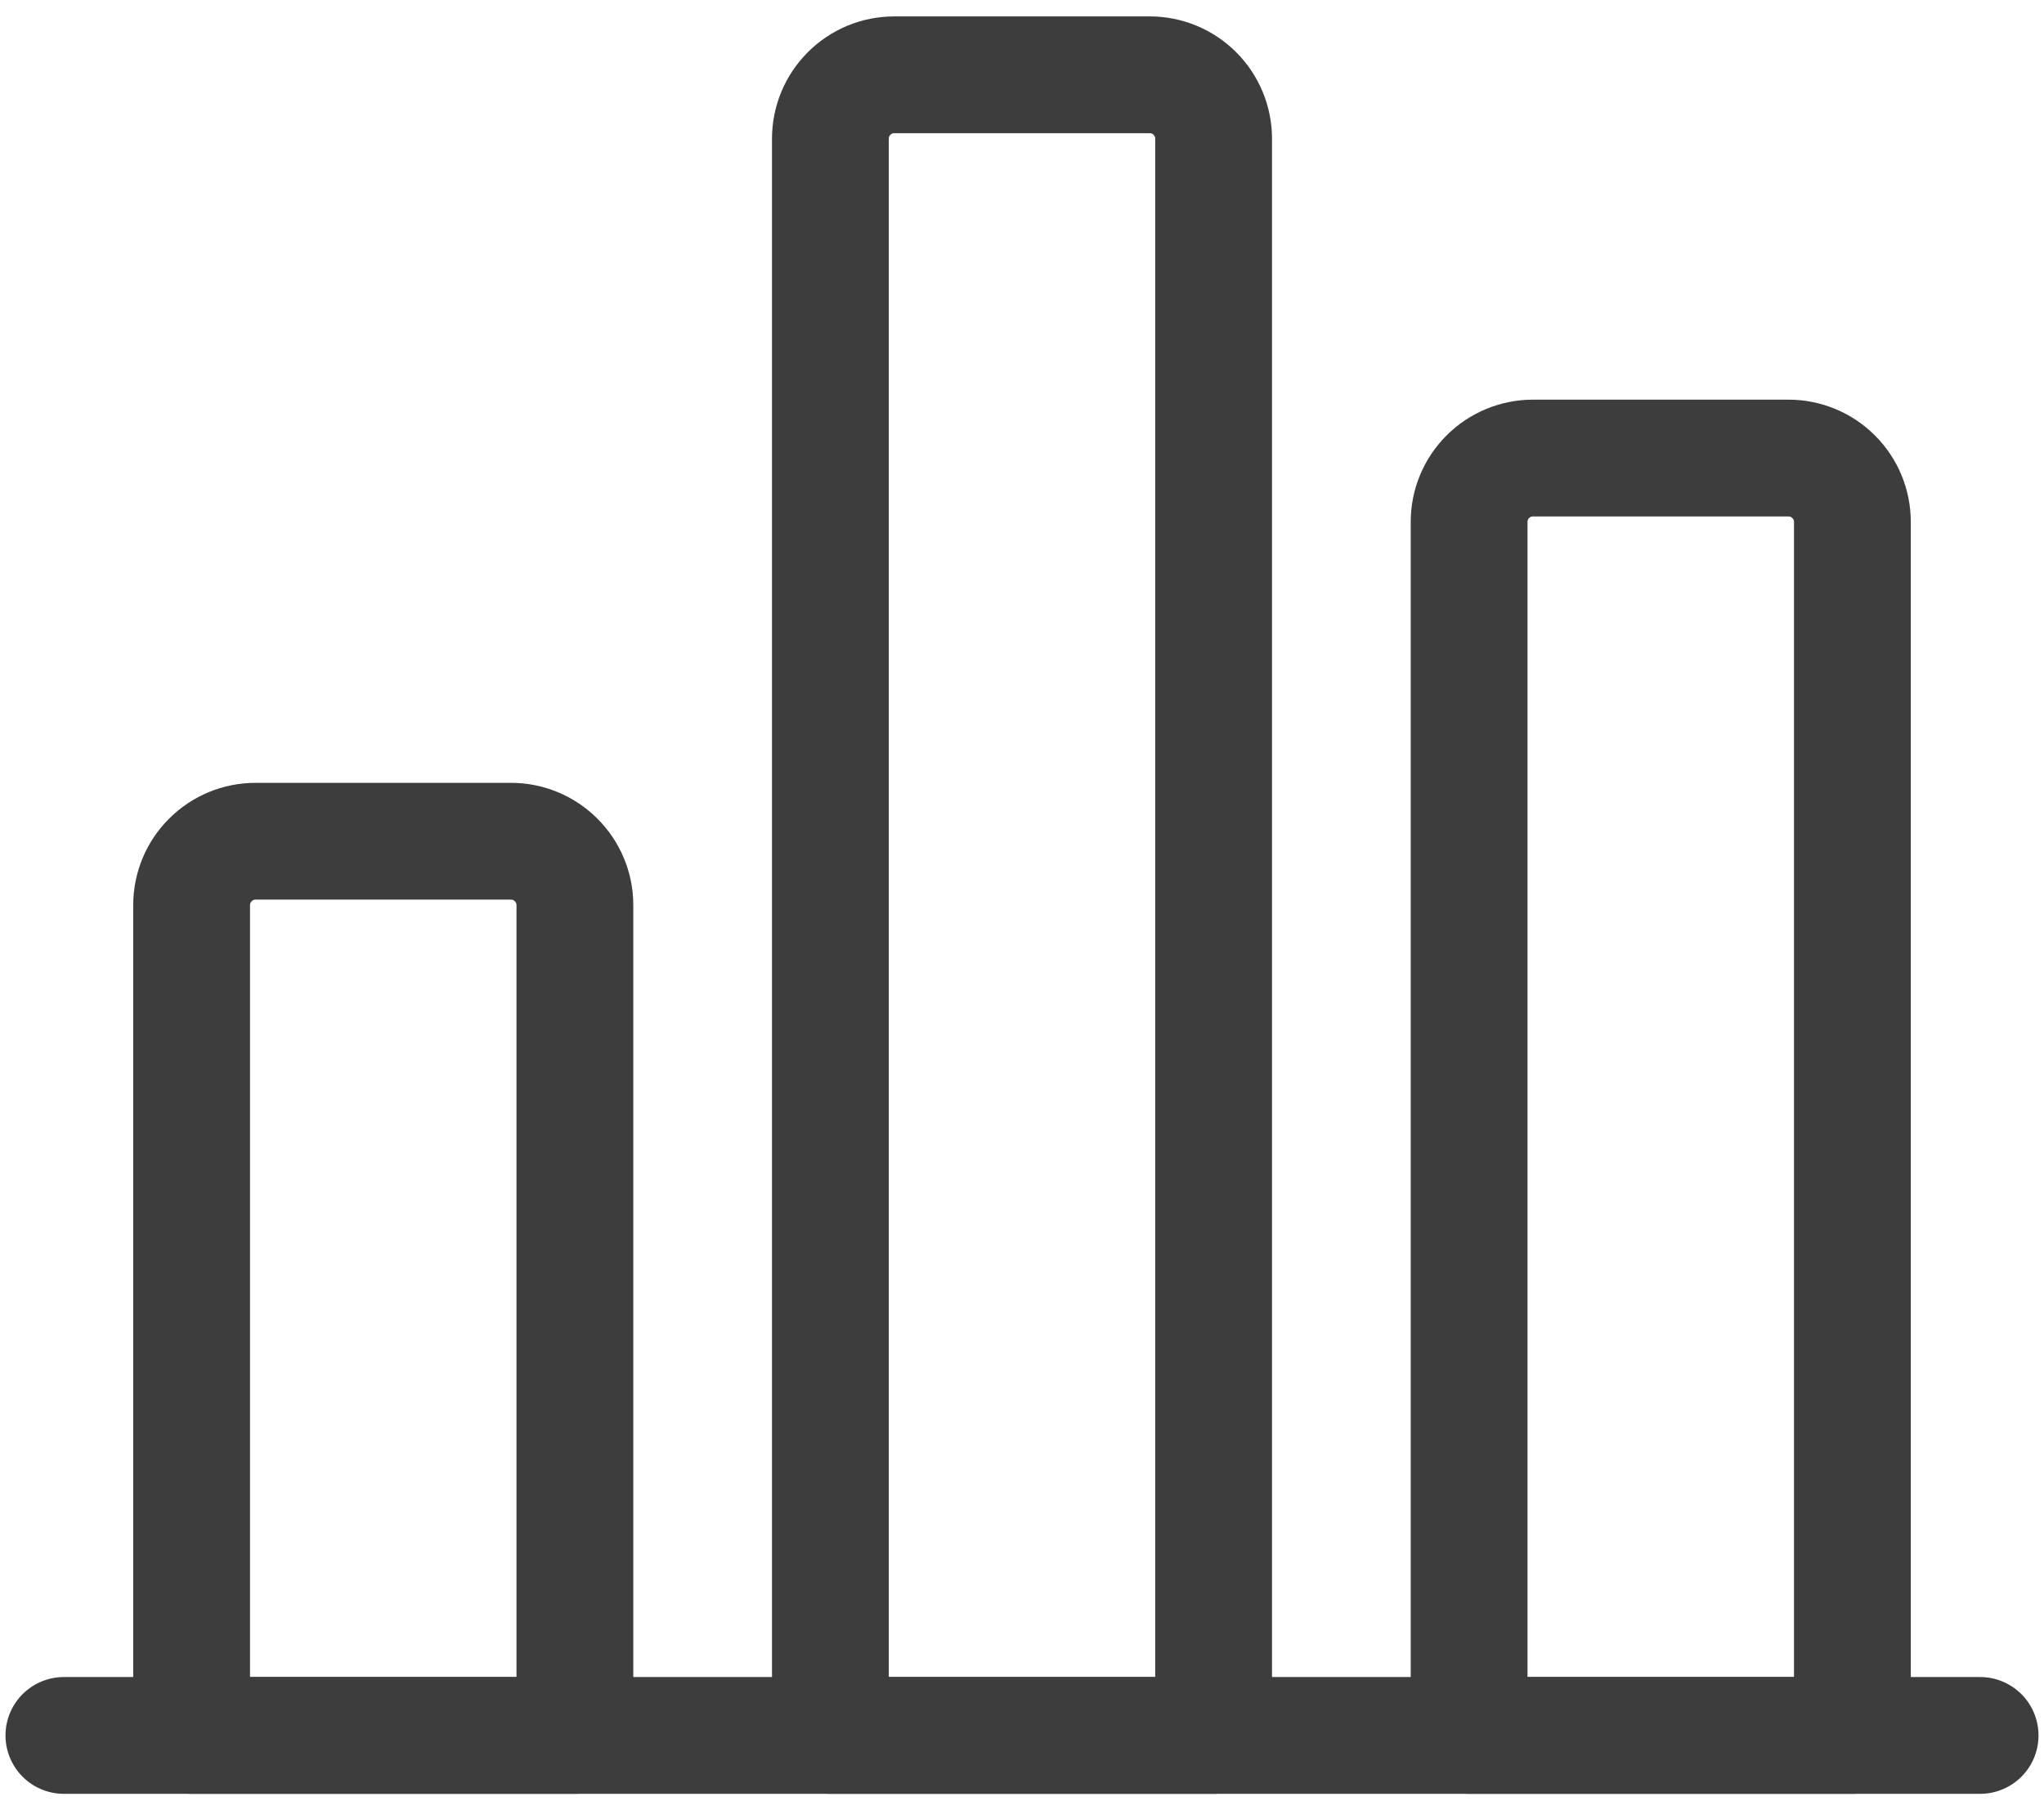
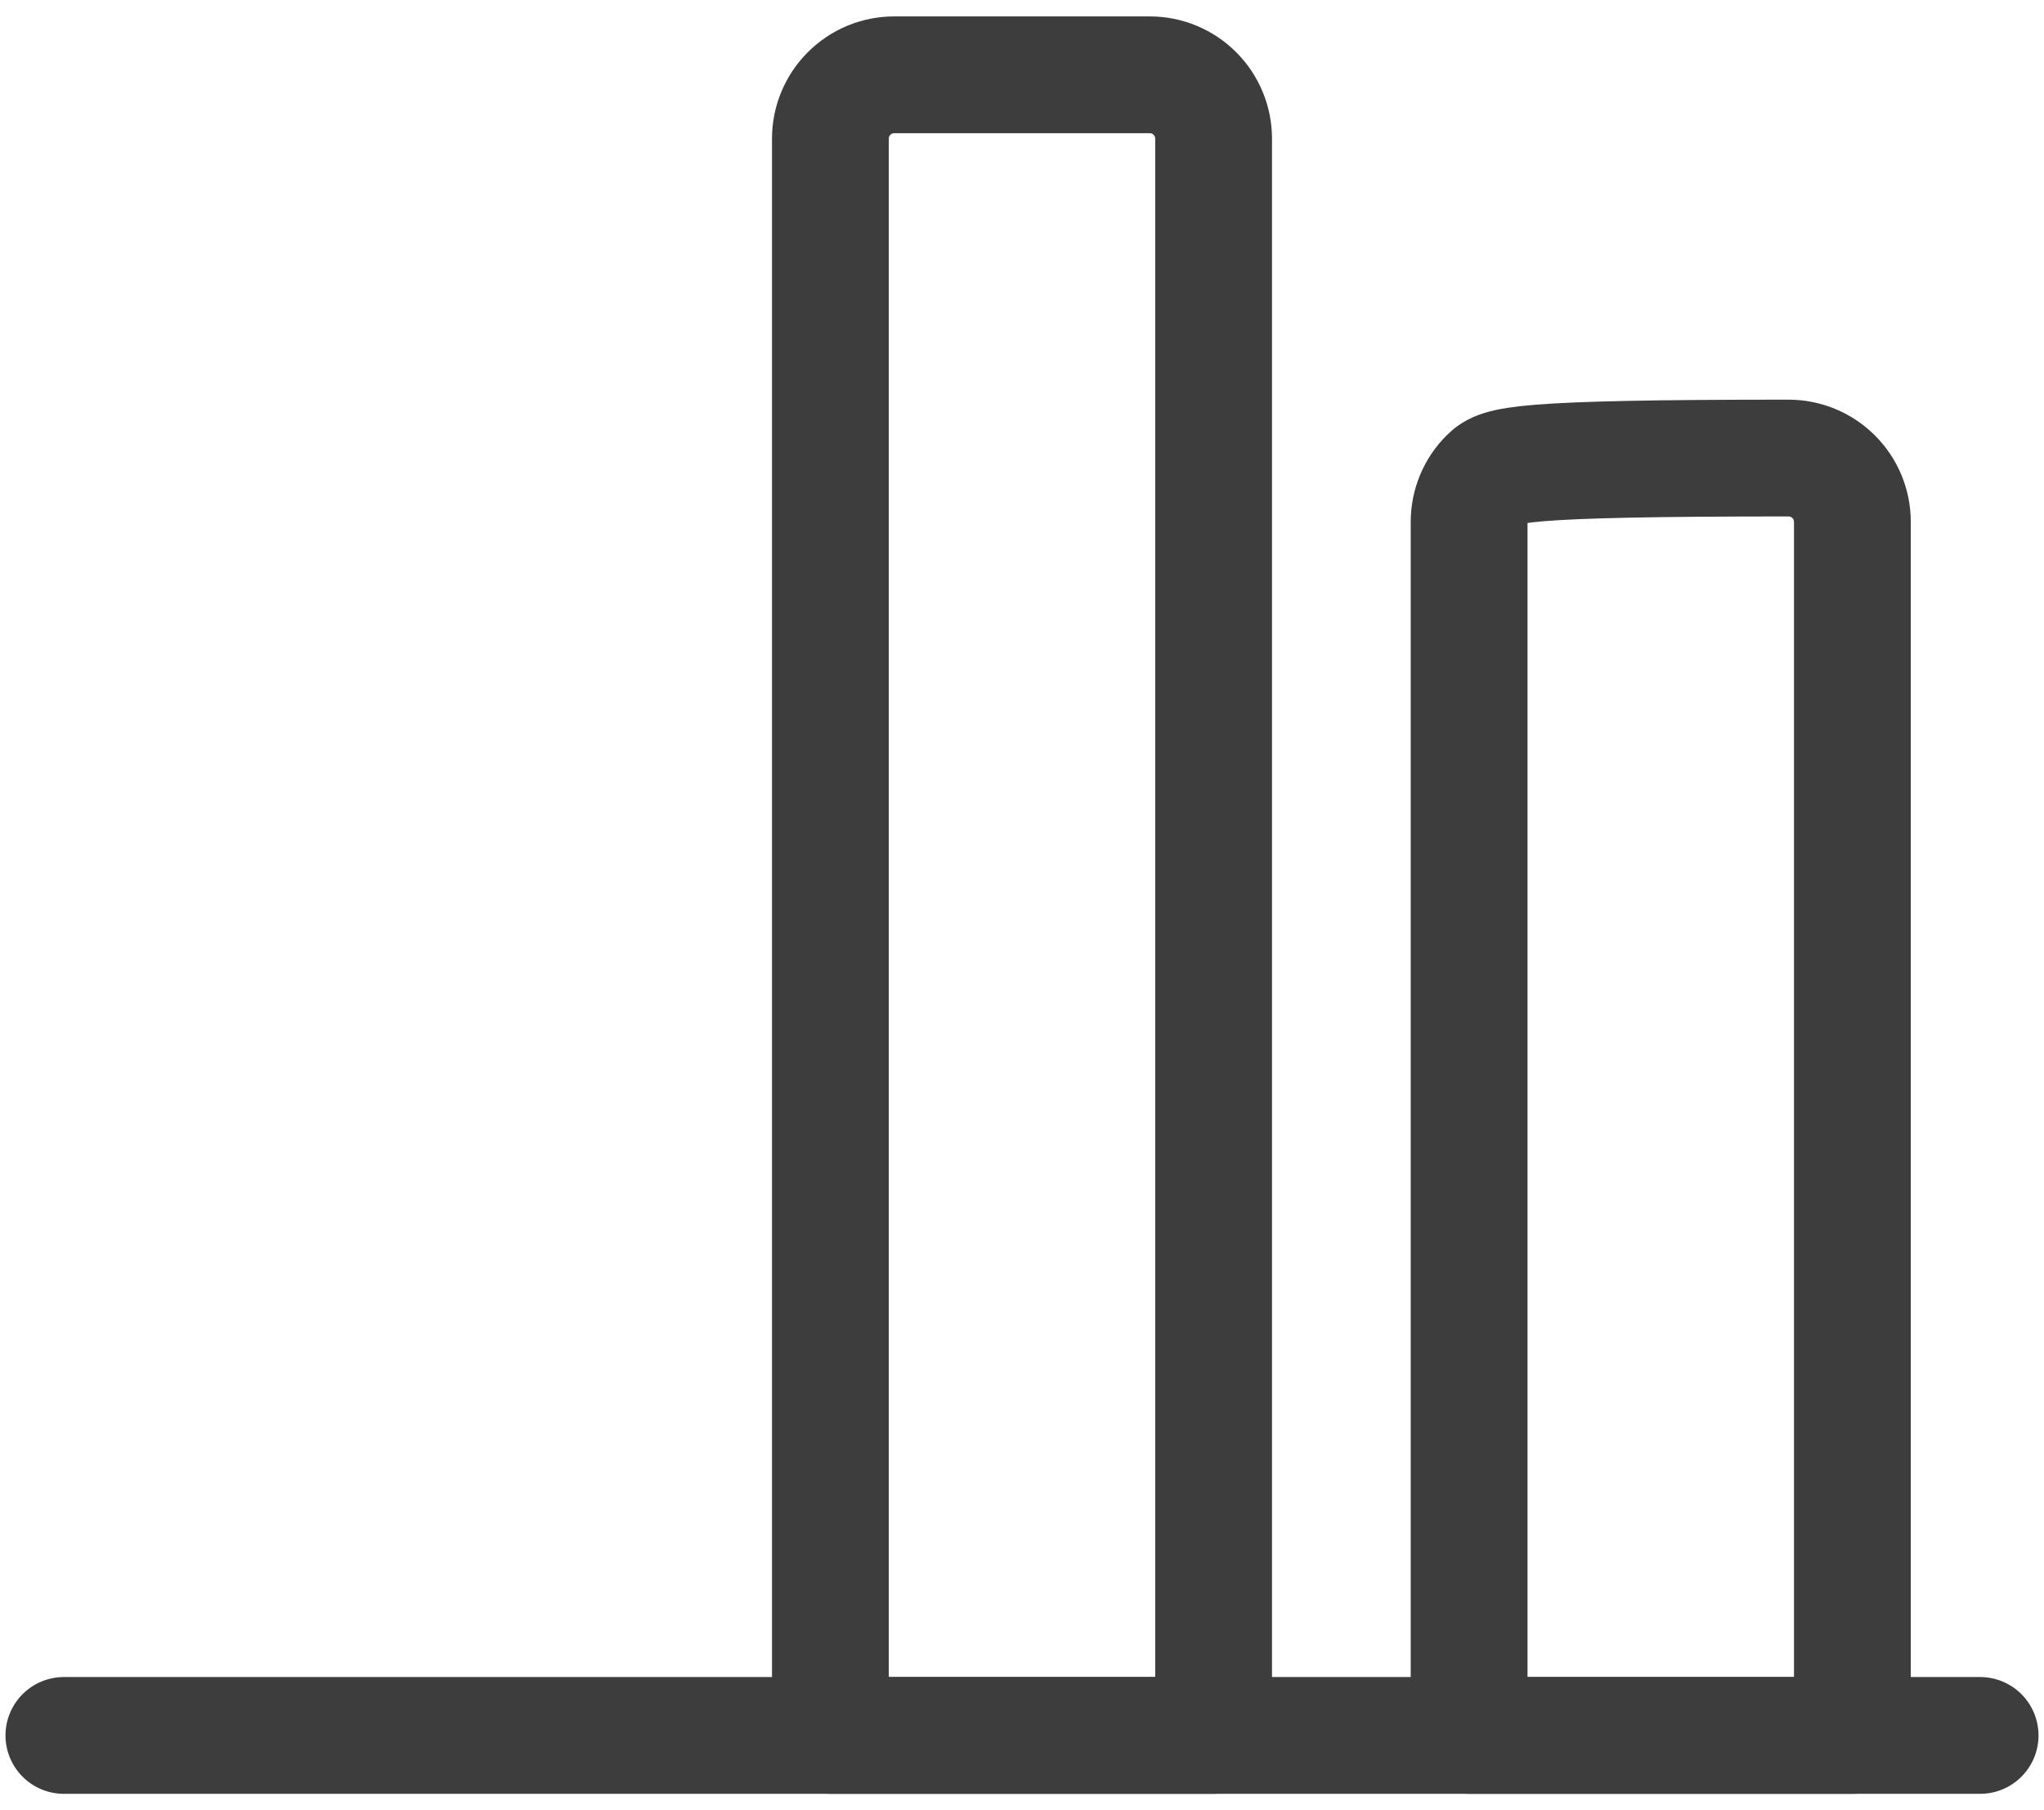
<svg xmlns="http://www.w3.org/2000/svg" width="35" height="31" viewBox="0 0 35 31" fill="none">
  <path d="M1.094 29.719H33.906" stroke="#3D3D3D" stroke-width="2" stroke-linecap="round" stroke-linejoin="round" />
-   <path d="M8.75 14.406H4.375C4.085 14.406 3.807 14.521 3.602 14.727C3.396 14.932 3.281 15.21 3.281 15.5V29.719H9.844V15.5C9.844 15.21 9.729 14.932 9.523 14.727C9.318 14.521 9.04 14.406 8.75 14.406Z" stroke="#3D3D3D" stroke-width="2" stroke-linecap="round" stroke-linejoin="round" />
  <path d="M19.688 1.281H15.312C15.022 1.281 14.744 1.396 14.539 1.602C14.334 1.807 14.219 2.085 14.219 2.375V29.719H20.781V2.375C20.781 2.085 20.666 1.807 20.461 1.602C20.256 1.396 19.978 1.281 19.688 1.281Z" stroke="#3D3D3D" stroke-width="2" stroke-linecap="round" stroke-linejoin="round" />
-   <path d="M30.625 7.844H26.25C25.96 7.844 25.682 7.959 25.477 8.164C25.271 8.369 25.156 8.647 25.156 8.938V29.719H31.719V8.938C31.719 8.647 31.604 8.369 31.398 8.164C31.193 7.959 30.915 7.844 30.625 7.844Z" stroke="#3D3D3D" stroke-width="2" stroke-linecap="round" stroke-linejoin="round" />
+   <path d="M30.625 7.844C25.96 7.844 25.682 7.959 25.477 8.164C25.271 8.369 25.156 8.647 25.156 8.938V29.719H31.719V8.938C31.719 8.647 31.604 8.369 31.398 8.164C31.193 7.959 30.915 7.844 30.625 7.844Z" stroke="#3D3D3D" stroke-width="2" stroke-linecap="round" stroke-linejoin="round" />
</svg>